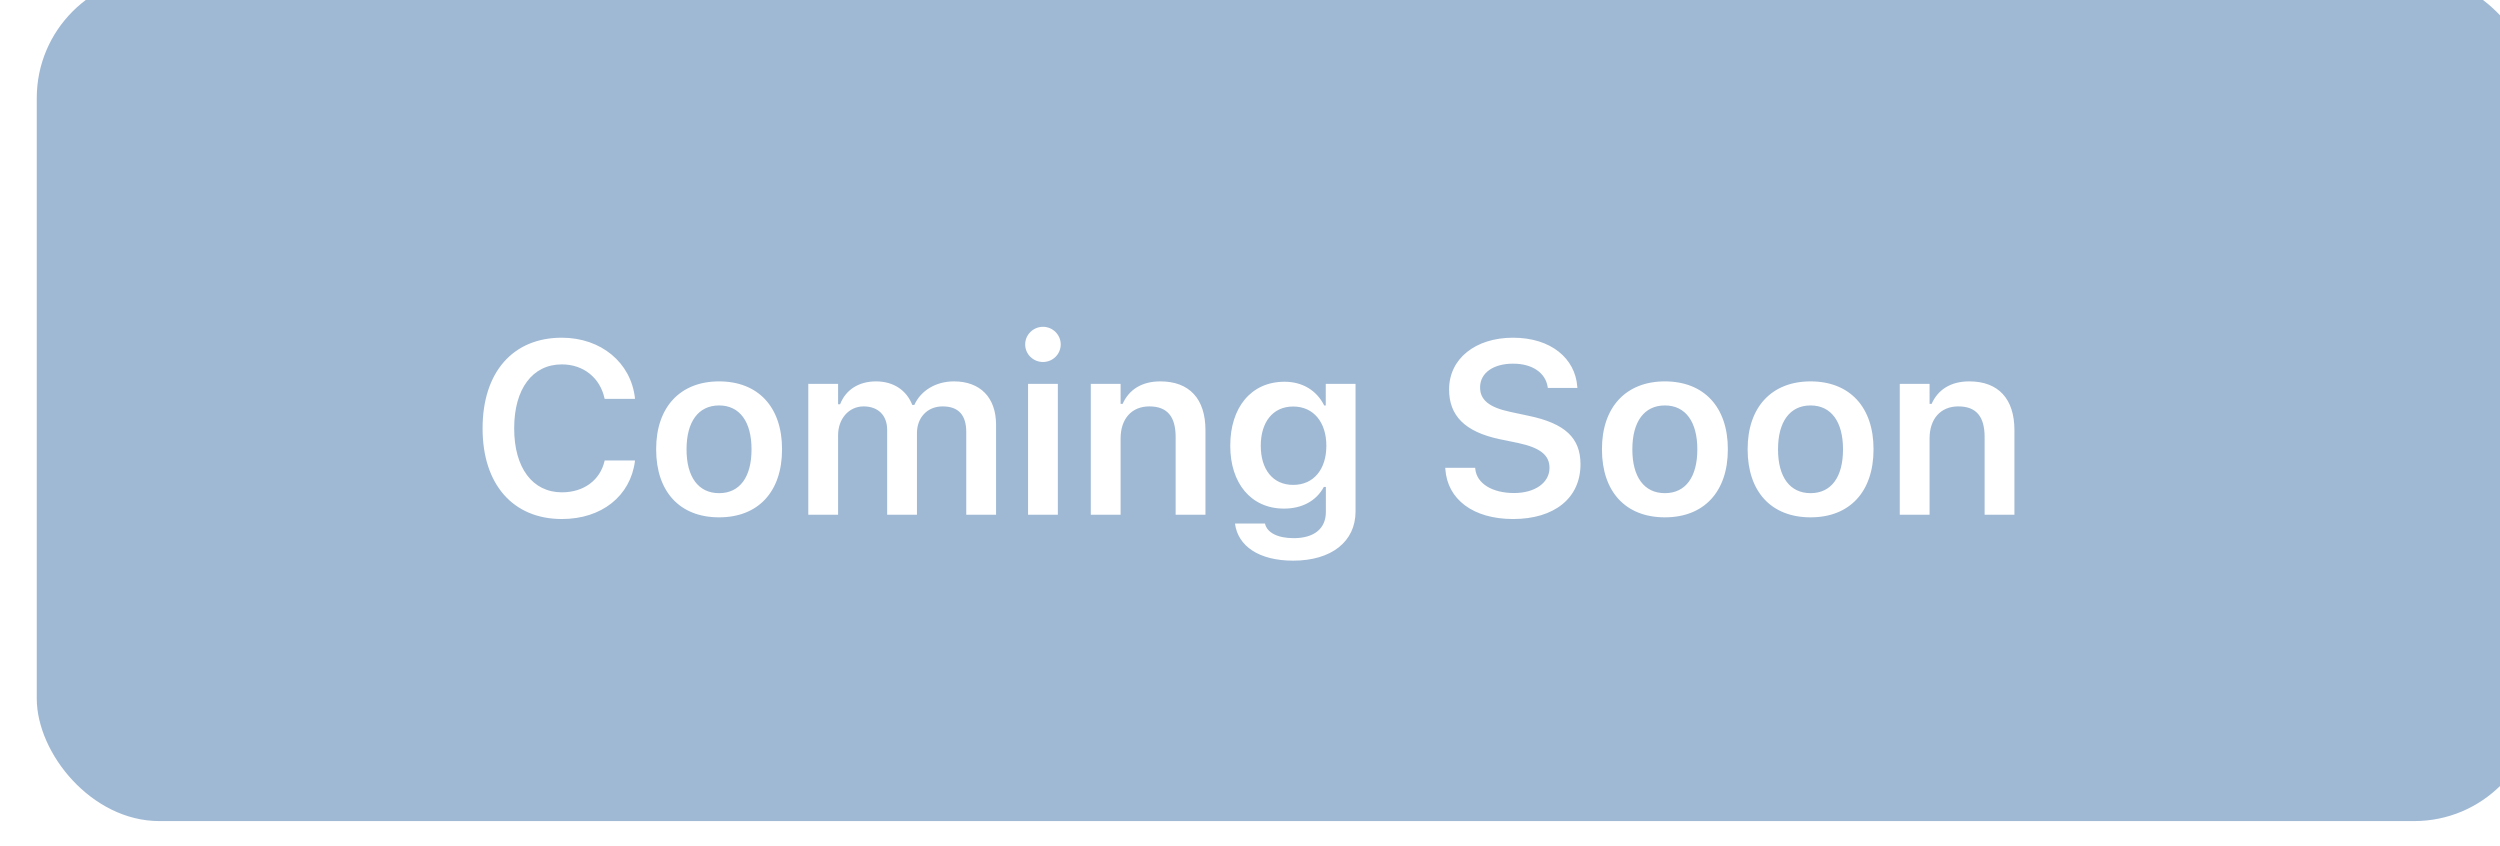
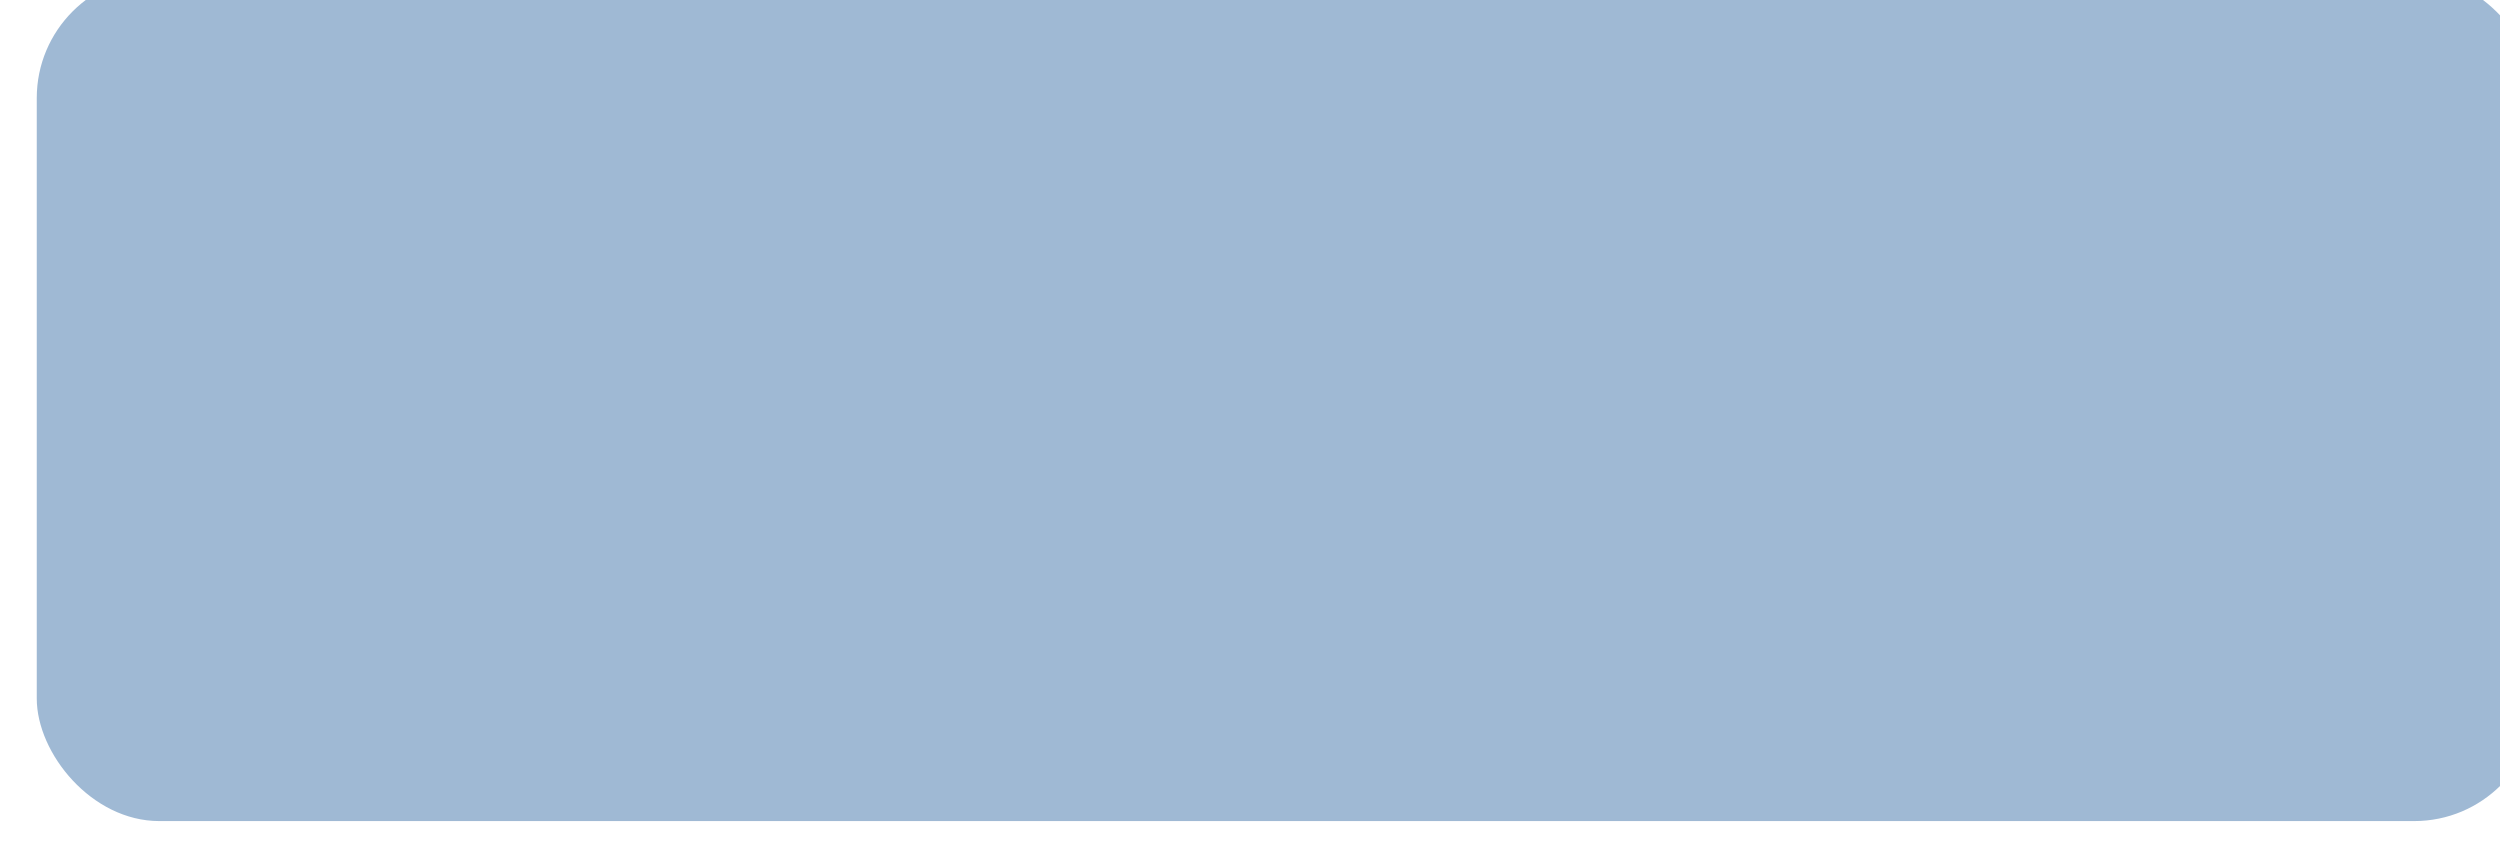
<svg xmlns="http://www.w3.org/2000/svg" width="204" height="69" viewBox="0 0 204 69" fill="none">
  <g filter="url(#filter0_ii_68_22)">
    <rect width="204" height="69" rx="10" fill="#9FB9D4" />
  </g>
-   <path d="M45.853 42.352C41.859 42.352 39.379 39.52 39.379 34.969V34.949C39.379 30.379 41.85 27.557 45.844 27.557C49.047 27.557 51.478 29.588 51.81 32.469V32.547H49.34L49.33 32.508C48.969 30.838 47.621 29.734 45.844 29.734C43.451 29.734 41.957 31.736 41.957 34.94V34.959C41.957 38.172 43.451 40.174 45.853 40.174C47.641 40.174 48.969 39.178 49.33 37.625L49.34 37.576H51.81V37.645C51.44 40.467 49.105 42.352 45.853 42.352ZM58.678 42.215C55.475 42.215 53.542 40.125 53.542 36.668V36.648C53.542 33.221 55.505 31.121 58.678 31.121C61.862 31.121 63.815 33.211 63.815 36.648V36.668C63.815 40.125 61.872 42.215 58.678 42.215ZM58.678 40.242C60.368 40.242 61.325 38.924 61.325 36.678V36.658C61.325 34.412 60.358 33.084 58.678 33.084C56.989 33.084 56.022 34.412 56.022 36.658V36.678C56.022 38.924 56.989 40.242 58.678 40.242ZM65.957 42V31.326H68.388V32.986H68.554C69.013 31.795 70.088 31.121 71.484 31.121C72.929 31.121 73.984 31.863 74.443 33.045H74.609C75.127 31.883 76.357 31.121 77.841 31.121C79.99 31.121 81.279 32.44 81.279 34.656V42H78.847V35.252C78.847 33.865 78.213 33.162 76.914 33.162C75.644 33.162 74.824 34.109 74.824 35.33V42H72.392V35.076C72.392 33.895 71.66 33.162 70.468 33.162C69.267 33.162 68.388 34.178 68.388 35.506V42H65.957ZM85.11 29.539C84.309 29.539 83.655 28.904 83.655 28.104C83.655 27.312 84.309 26.668 85.11 26.668C85.901 26.668 86.555 27.312 86.555 28.104C86.555 28.904 85.901 29.539 85.11 29.539ZM83.889 42V31.326H86.321V42H83.889ZM89.009 42V31.326H91.441V32.957H91.607C92.115 31.814 93.14 31.121 94.683 31.121C97.066 31.121 98.365 32.557 98.365 35.096V42H95.933V35.662C95.933 34.002 95.259 33.162 93.784 33.162C92.339 33.162 91.441 34.178 91.441 35.779V42H89.009ZM105.525 45.75C102.713 45.75 101.023 44.549 100.779 42.752L100.789 42.723H103.221L103.23 42.752C103.396 43.435 104.207 43.914 105.564 43.914C107.225 43.914 108.191 43.143 108.191 41.775V39.734H108.025C107.41 40.877 106.248 41.502 104.773 41.502C102.068 41.502 100.389 39.412 100.389 36.385V36.365C100.389 33.279 102.068 31.15 104.822 31.15C106.297 31.15 107.449 31.873 108.055 33.084H108.182V31.326H110.613V41.736C110.613 44.197 108.641 45.75 105.525 45.75ZM105.525 39.568C107.215 39.568 108.23 38.27 108.23 36.385V36.365C108.23 34.48 107.205 33.172 105.525 33.172C103.836 33.172 102.879 34.48 102.879 36.365V36.385C102.879 38.27 103.836 39.568 105.525 39.568ZM123.47 42.352C120.199 42.352 118.119 40.74 117.943 38.309L117.933 38.172H120.375L120.384 38.27C120.502 39.451 121.761 40.232 123.548 40.232C125.248 40.232 126.439 39.393 126.439 38.182V38.172C126.439 37.156 125.707 36.541 123.89 36.15L122.377 35.838C119.496 35.232 118.246 33.885 118.246 31.785V31.775C118.246 29.256 120.414 27.557 123.461 27.557C126.586 27.557 128.529 29.266 128.705 31.531L128.714 31.658H126.302L126.283 31.541C126.107 30.447 125.062 29.666 123.451 29.676C121.888 29.676 120.775 30.408 120.775 31.609V31.619C120.775 32.615 121.488 33.24 123.246 33.611L124.759 33.934C127.728 34.559 128.968 35.75 128.968 37.879V37.889C128.968 40.633 126.849 42.352 123.47 42.352ZM135.856 42.215C132.653 42.215 130.719 40.125 130.719 36.668V36.648C130.719 33.221 132.682 31.121 135.856 31.121C139.039 31.121 140.993 33.211 140.993 36.648V36.668C140.993 40.125 139.049 42.215 135.856 42.215ZM135.856 40.242C137.545 40.242 138.502 38.924 138.502 36.678V36.658C138.502 34.412 137.536 33.084 135.856 33.084C134.166 33.084 133.2 34.412 133.2 36.658V36.678C133.2 38.924 134.166 40.242 135.856 40.242ZM147.743 42.215C144.54 42.215 142.607 40.125 142.607 36.668V36.648C142.607 33.221 144.57 31.121 147.743 31.121C150.927 31.121 152.88 33.211 152.88 36.648V36.668C152.88 40.125 150.937 42.215 147.743 42.215ZM147.743 40.242C149.433 40.242 150.39 38.924 150.39 36.678V36.658C150.39 34.412 149.423 33.084 147.743 33.084C146.054 33.084 145.087 34.412 145.087 36.658V36.678C145.087 38.924 146.054 40.242 147.743 40.242ZM155.021 42V31.326H157.453V32.957H157.619C158.127 31.814 159.152 31.121 160.695 31.121C163.078 31.121 164.377 32.557 164.377 35.096V42H161.945V35.662C161.945 34.002 161.271 33.162 159.797 33.162C158.352 33.162 157.453 34.178 157.453 35.779V42H155.021Z" fill="white" />
  <defs>
    <filter id="filter0_ii_68_22" x="0" y="-3" width="207" height="73" filterUnits="userSpaceOnUse" color-interpolation-filters="sRGB">
      <feFlood flood-opacity="0" result="BackgroundImageFix" />
      <feBlend mode="normal" in="SourceGraphic" in2="BackgroundImageFix" result="shape" />
      <feColorMatrix in="SourceAlpha" type="matrix" values="0 0 0 0 0 0 0 0 0 0 0 0 0 0 0 0 0 0 127 0" result="hardAlpha" />
      <feOffset dx="3" dy="1" />
      <feGaussianBlur stdDeviation="7.5" />
      <feComposite in2="hardAlpha" operator="arithmetic" k2="-1" k3="1" />
      <feColorMatrix type="matrix" values="0 0 0 0 1 0 0 0 0 1 0 0 0 0 1 0 0 0 0.5 0" />
      <feBlend mode="overlay" in2="shape" result="effect1_innerShadow_68_22" />
      <feColorMatrix in="SourceAlpha" type="matrix" values="0 0 0 0 0 0 0 0 0 0 0 0 0 0 0 0 0 0 127 0" result="hardAlpha" />
      <feOffset dy="-3" />
      <feGaussianBlur stdDeviation="5" />
      <feComposite in2="hardAlpha" operator="arithmetic" k2="-1" k3="1" />
      <feColorMatrix type="matrix" values="0 0 0 0 0 0 0 0 0 0 0 0 0 0 0 0 0 0 0.37 0" />
      <feBlend mode="overlay" in2="effect1_innerShadow_68_22" result="effect2_innerShadow_68_22" />
    </filter>
  </defs>
</svg>